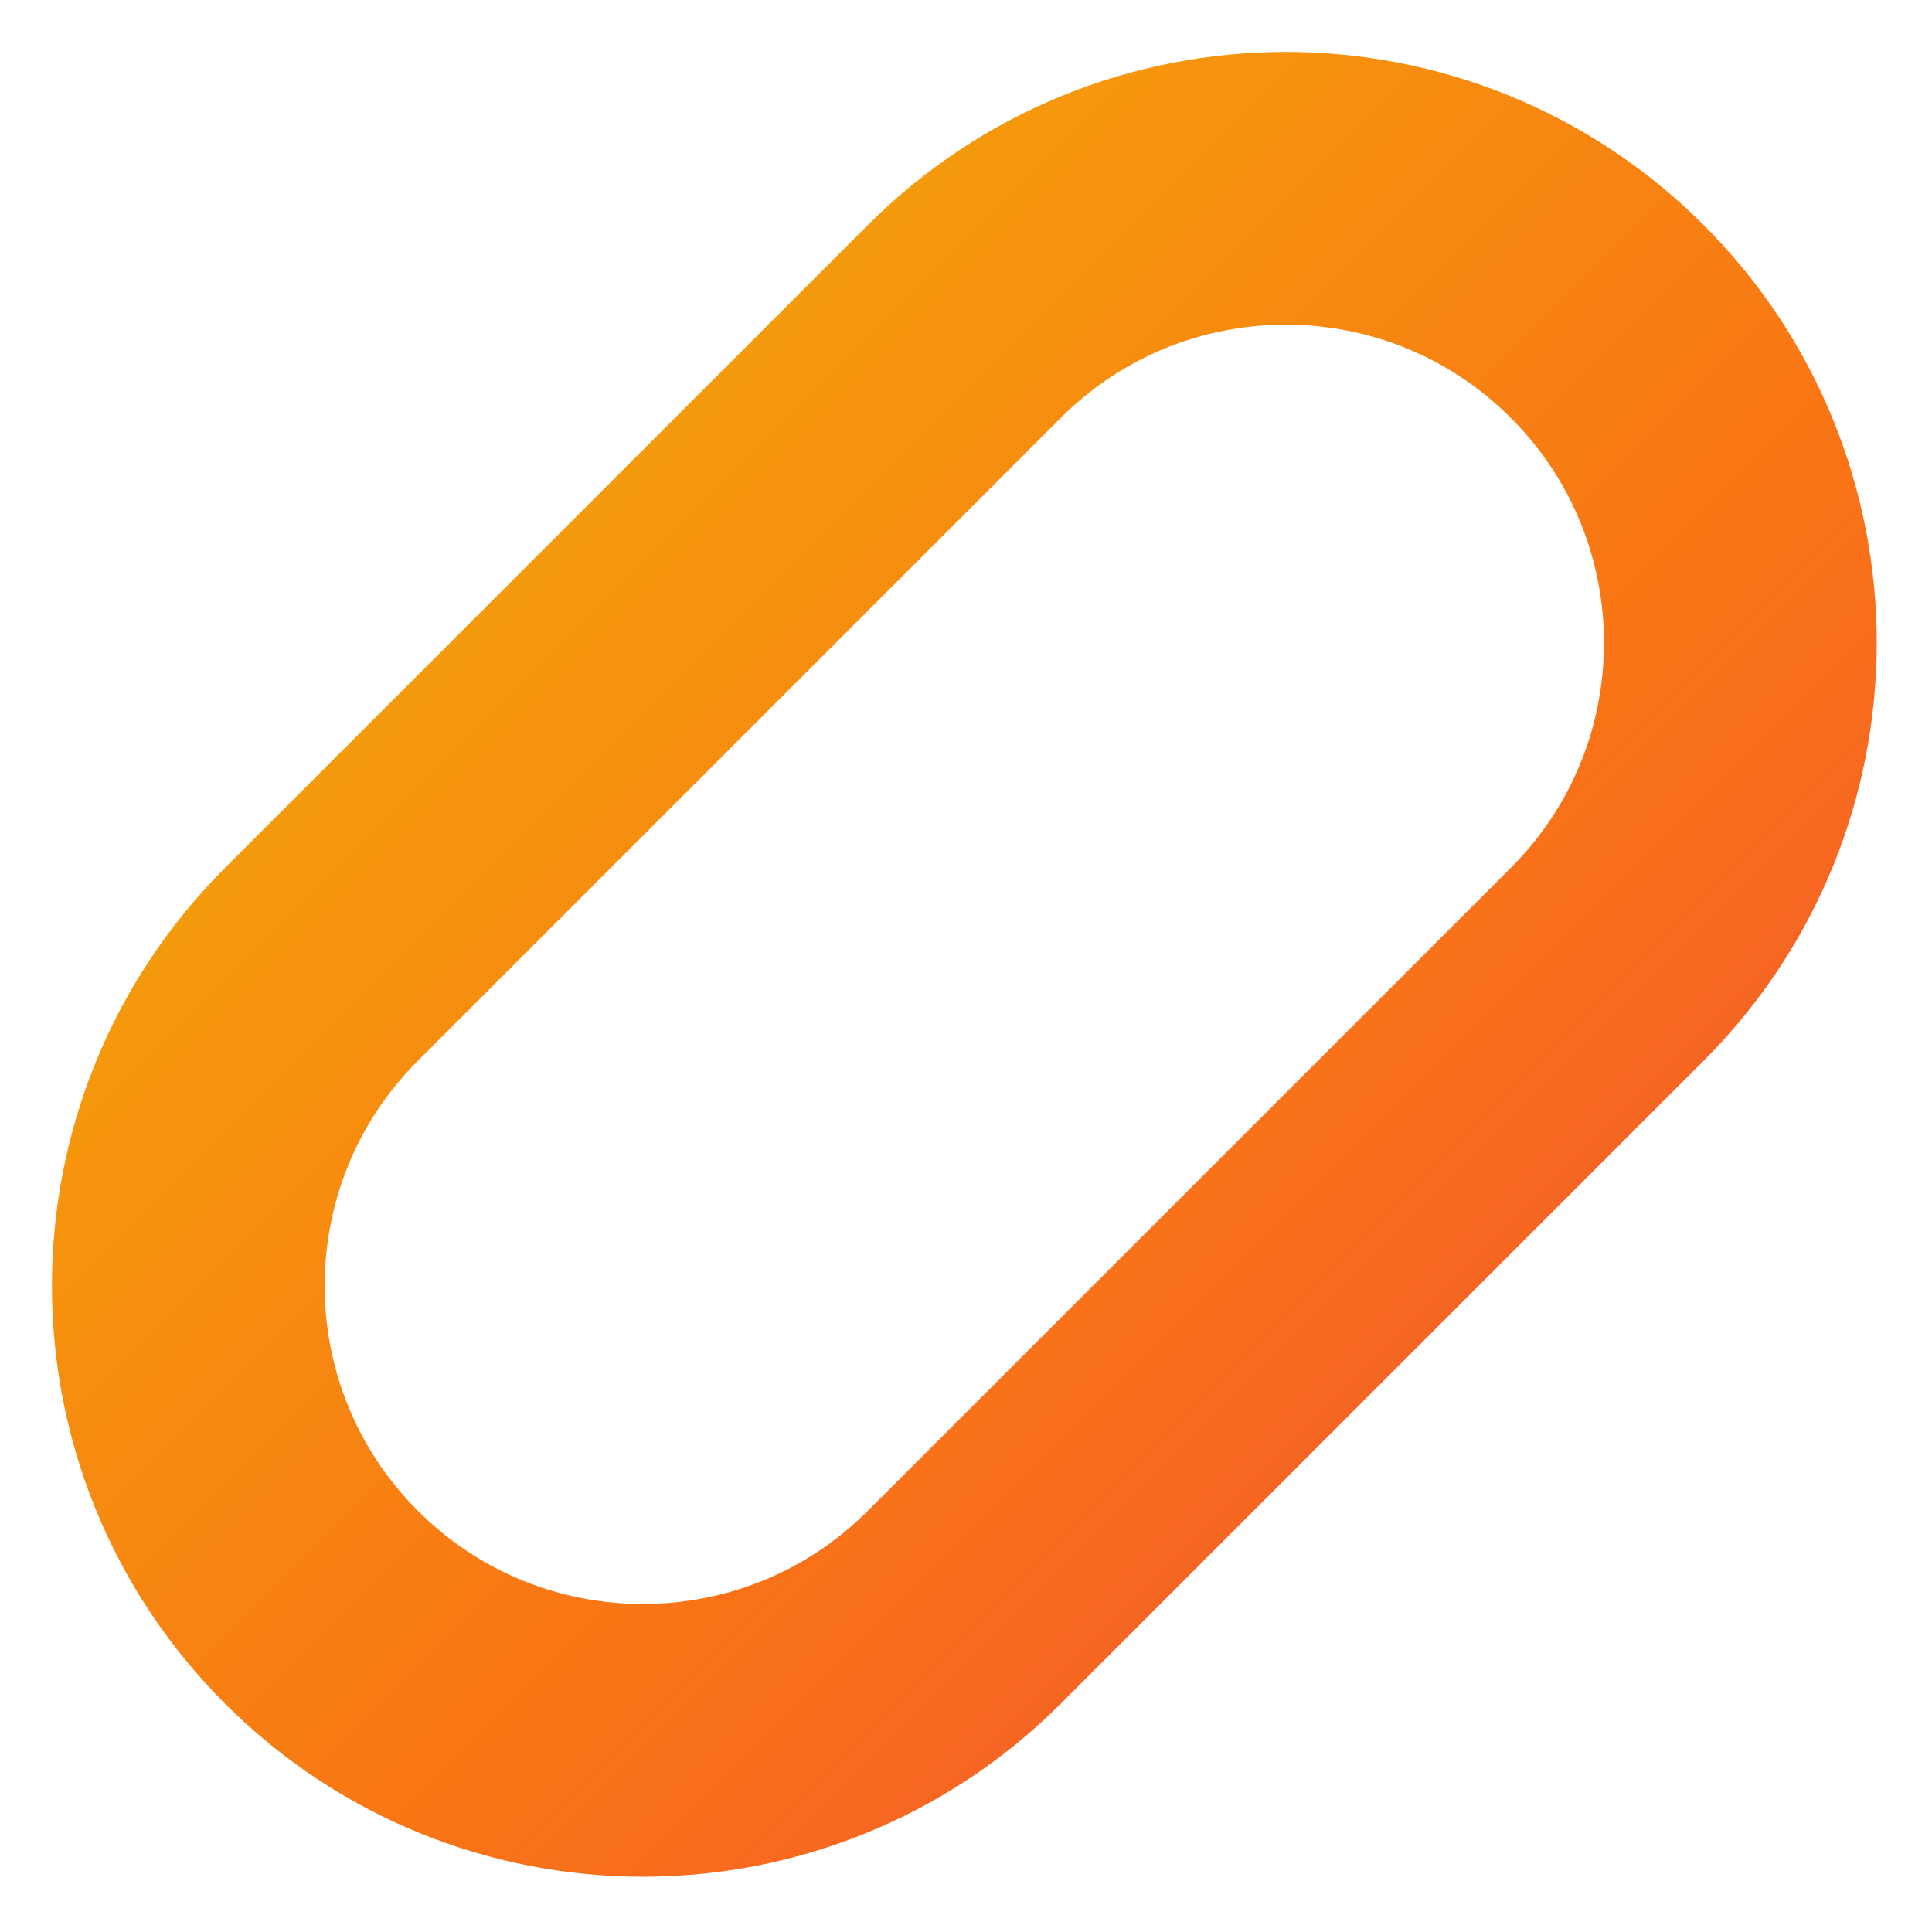
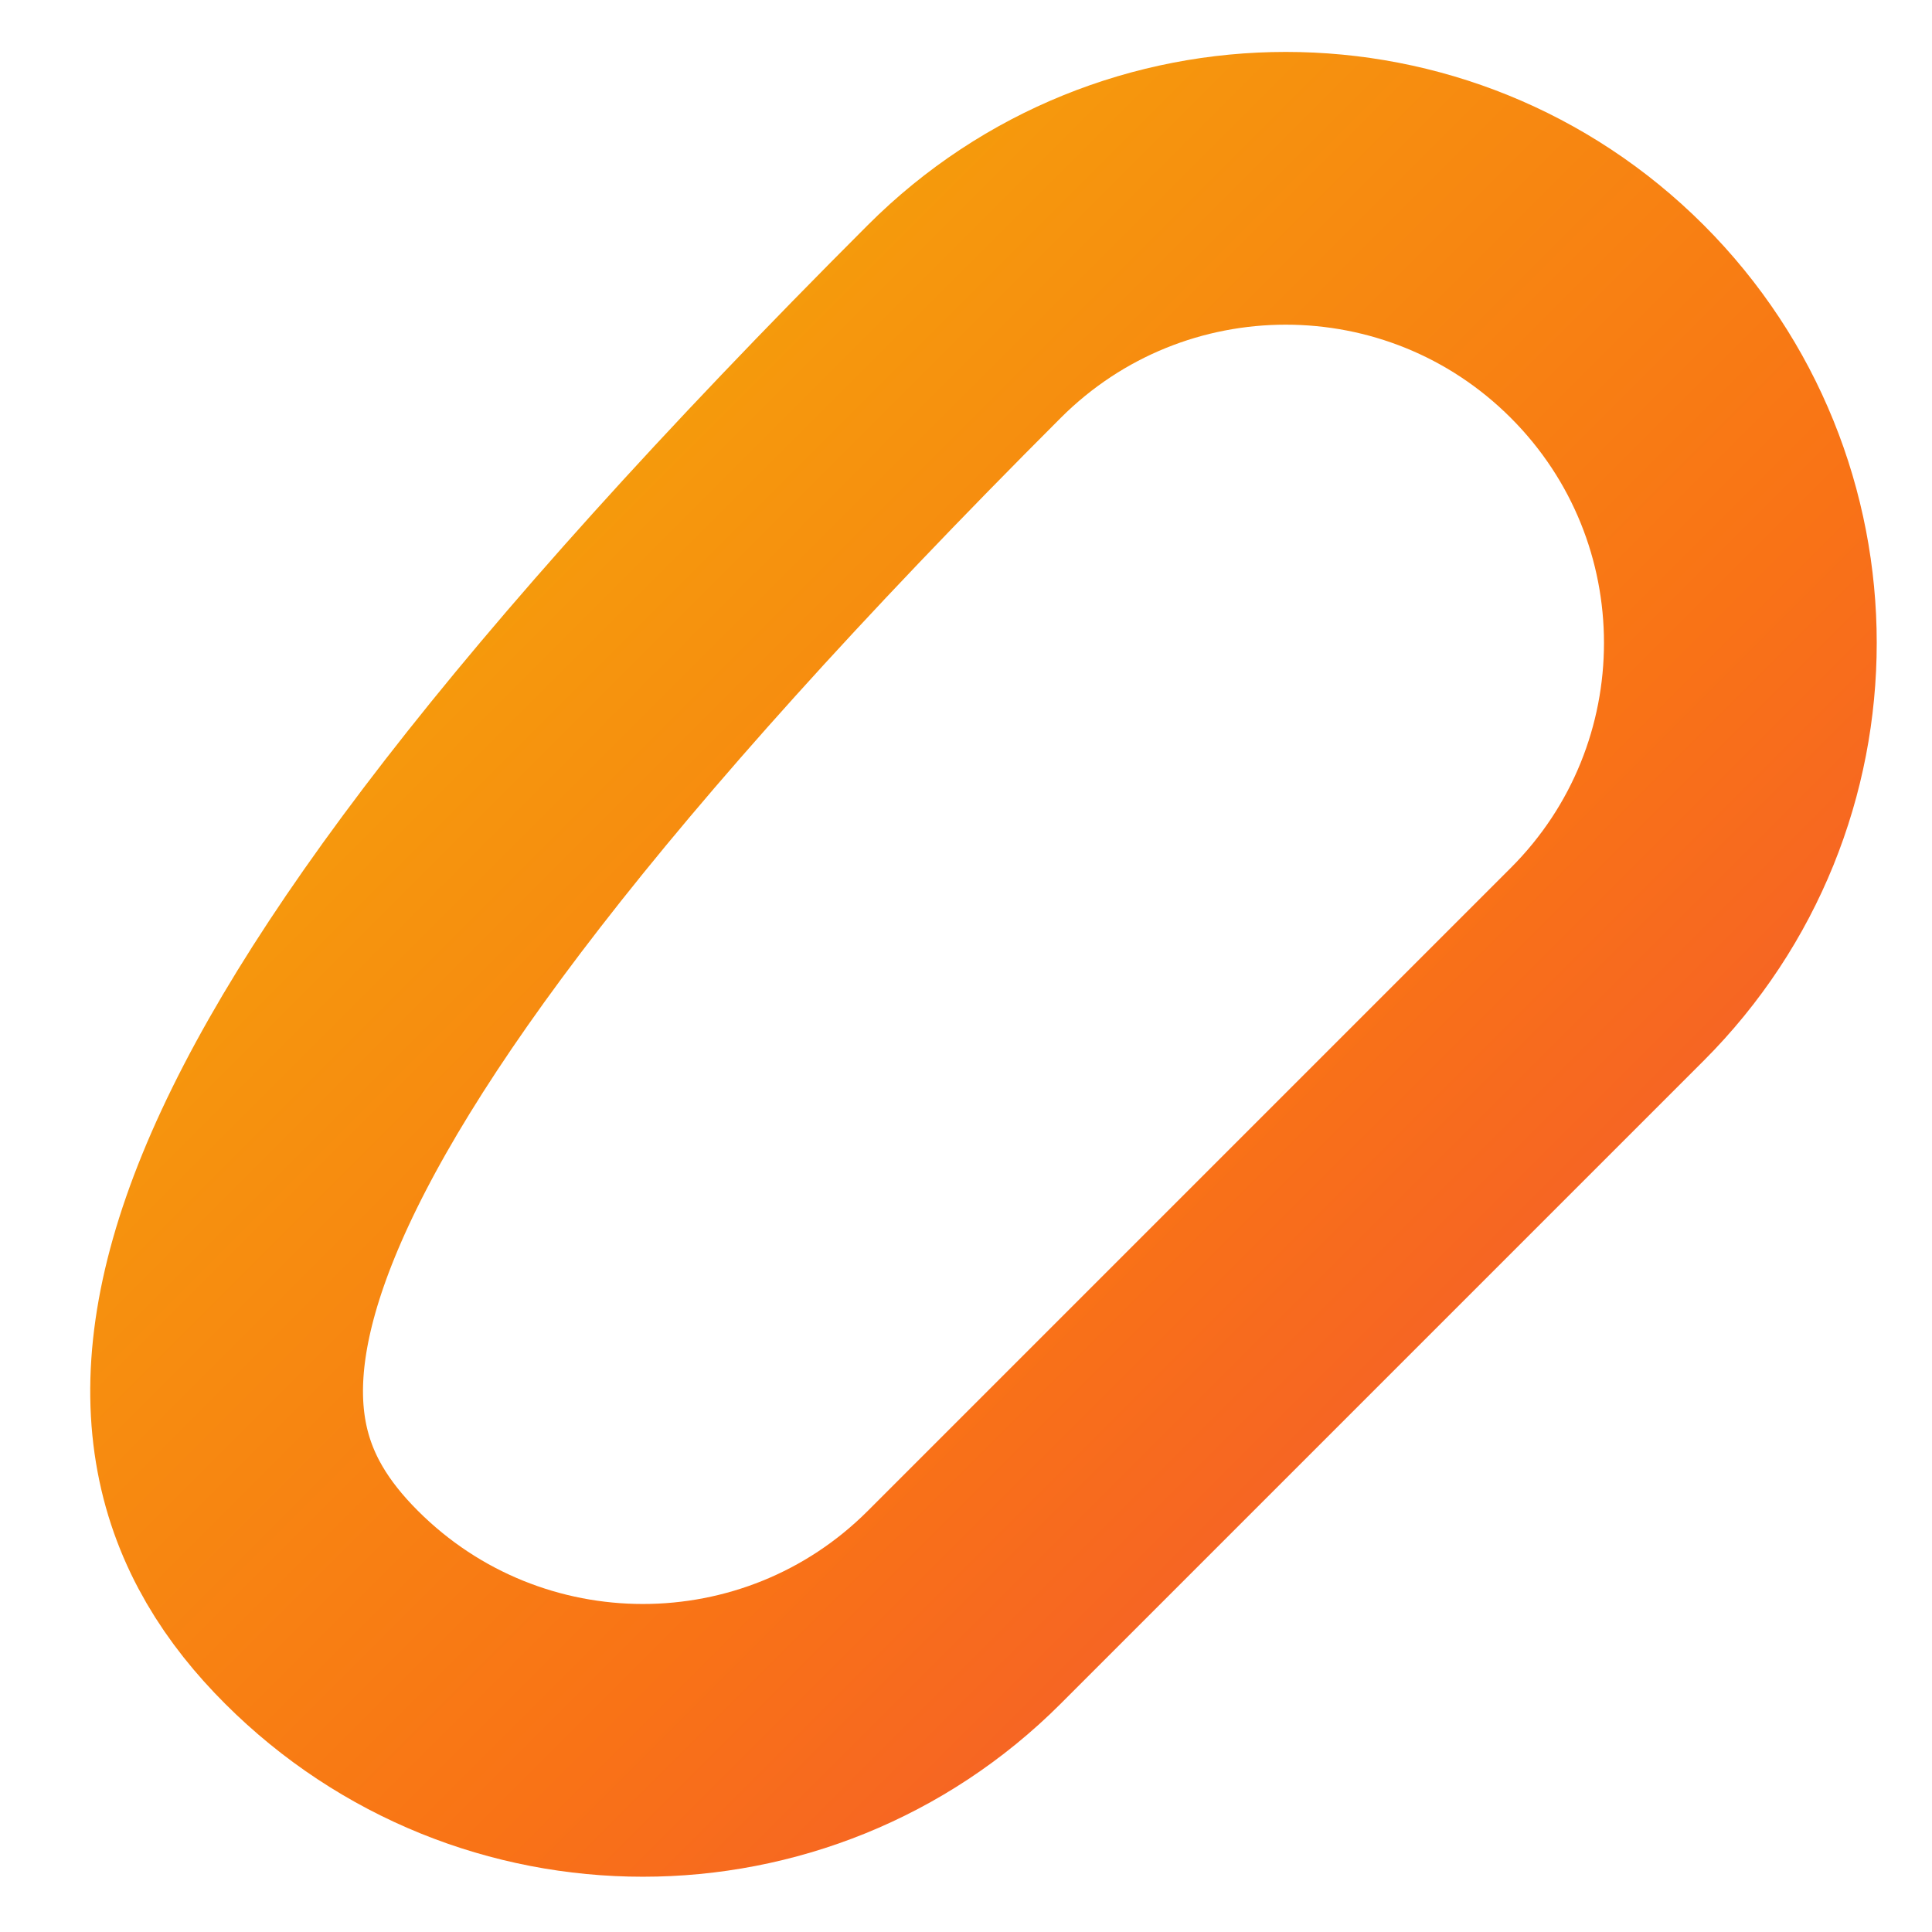
<svg xmlns="http://www.w3.org/2000/svg" width="85" height="85" viewBox="0 0 85 85" fill="none">
  <defs>
    <linearGradient id="paint0_linear_100_50" x1="0" y1="0" x2="85" y2="85" gradientUnits="userSpaceOnUse">
      <stop stop-color="#F59E0B" offset="0%" />
      <stop stop-color="#F59E0B" offset="25%" />
      <stop stop-color="#F97316" offset="60%" />
      <stop stop-color="#EF4444" offset="100%" />
    </linearGradient>
  </defs>
-   <path d="M42.426 14.142L14.142 42.426C6.332 50.237 6.332 62.9 14.142 70.711C21.953 78.521 34.616 78.521 42.426 70.711L70.711 42.426C78.521 34.616 78.521 21.953 70.711 14.142C62.9 6.332 50.237 6.332 42.426 14.142Z" stroke="url(#paint0_linear_100_50)" stroke-width="12" />
+   <path d="M42.426 14.142C6.332 50.237 6.332 62.9 14.142 70.711C21.953 78.521 34.616 78.521 42.426 70.711L70.711 42.426C78.521 34.616 78.521 21.953 70.711 14.142C62.9 6.332 50.237 6.332 42.426 14.142Z" stroke="url(#paint0_linear_100_50)" stroke-width="12" />
</svg>